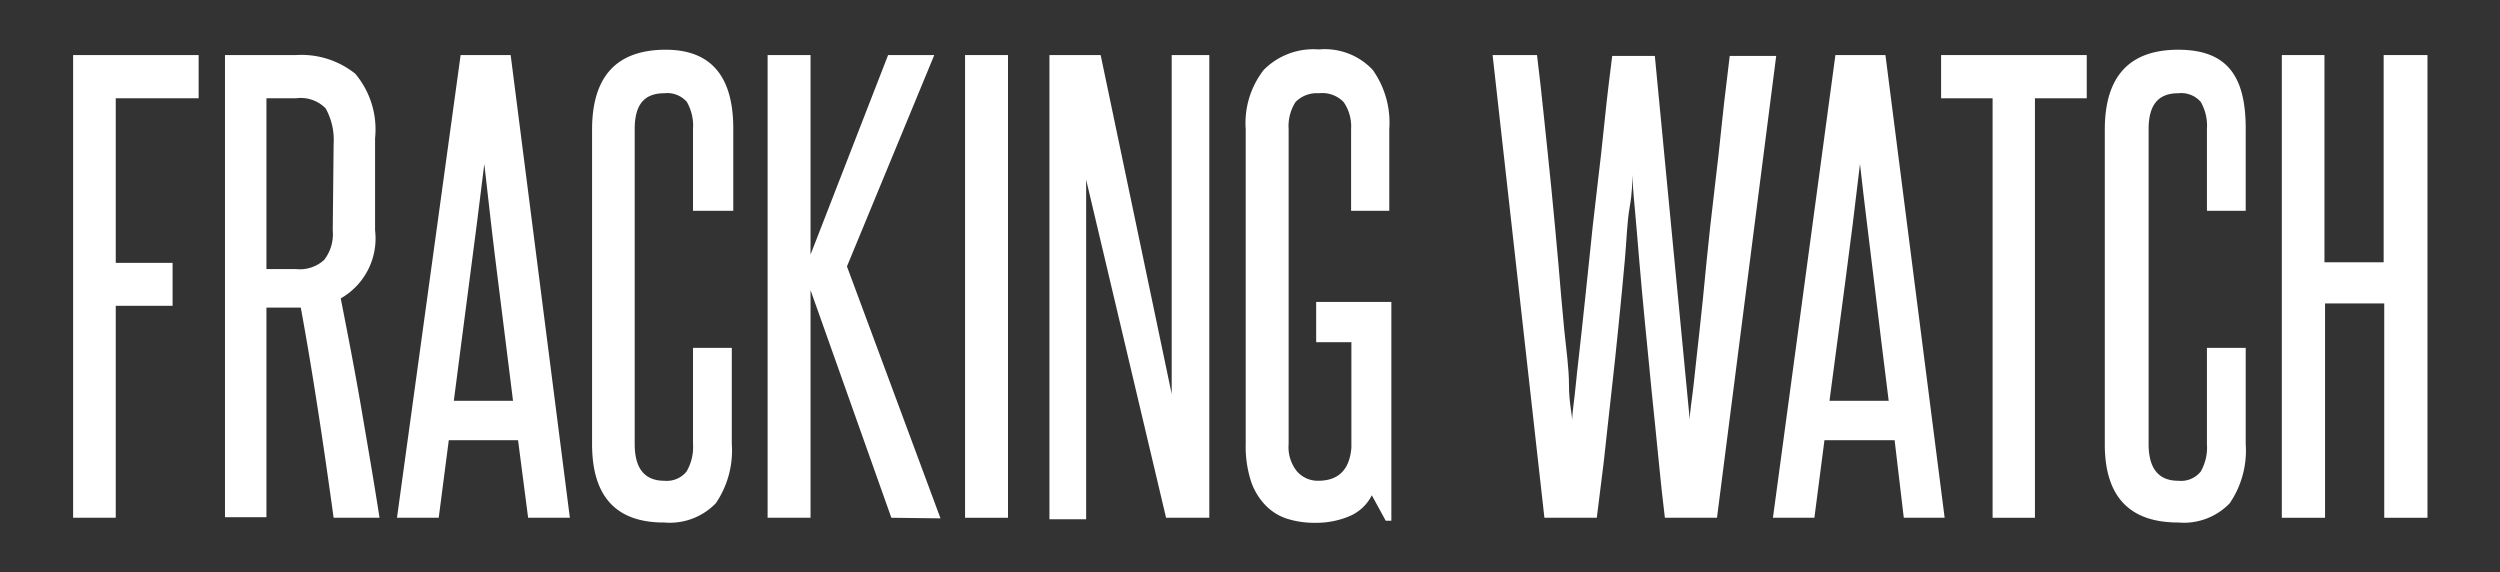
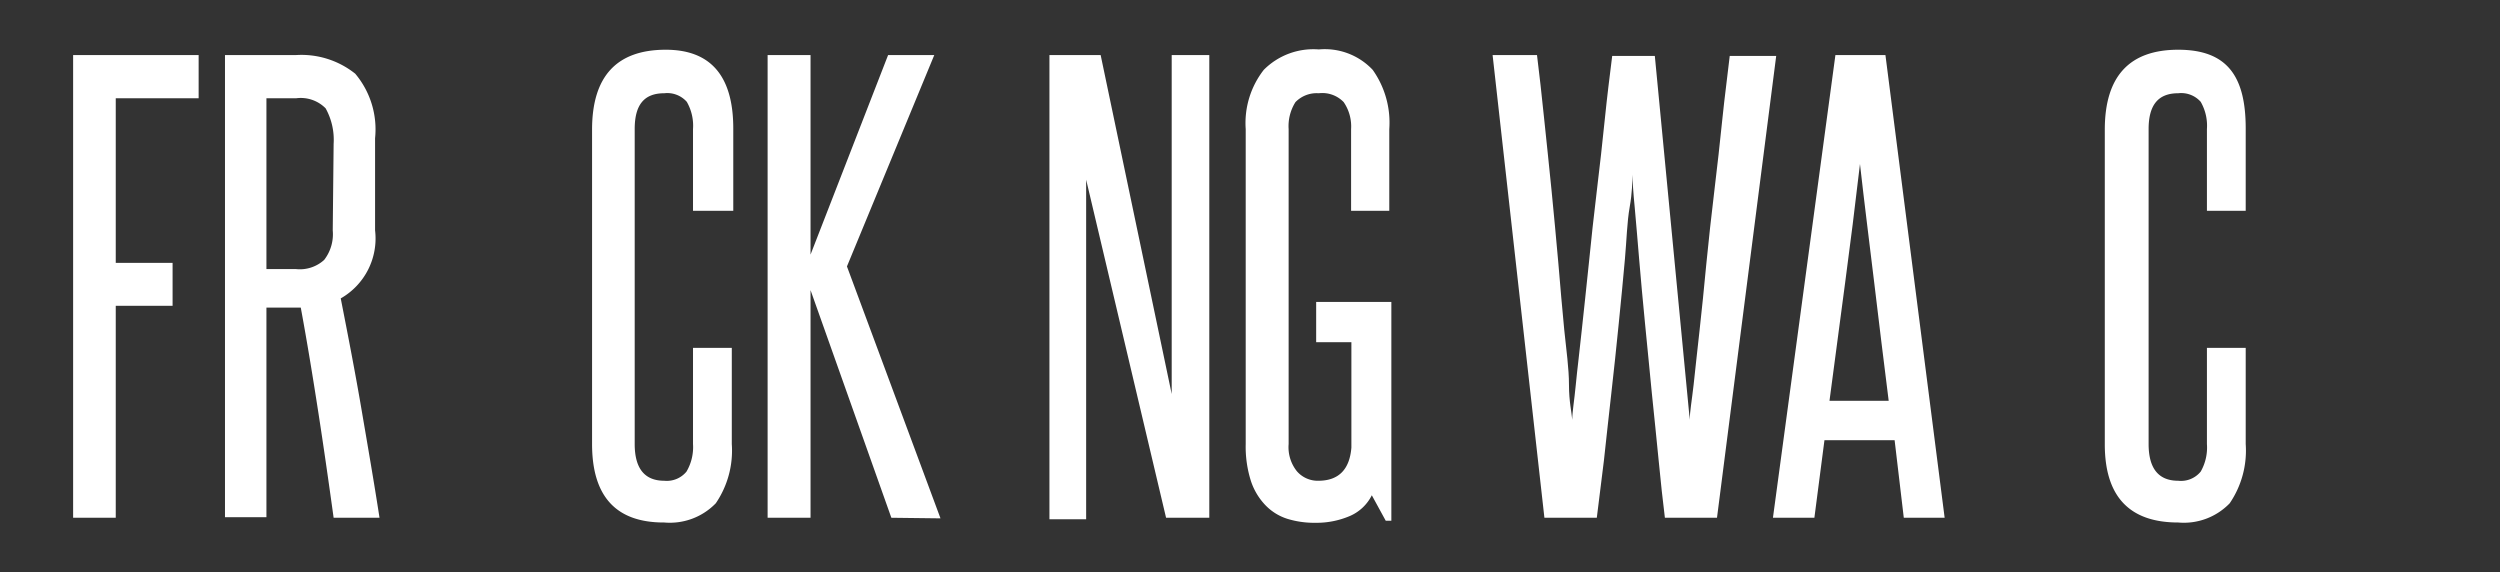
<svg xmlns="http://www.w3.org/2000/svg" id="Layer_1" data-name="Layer 1" viewBox="0 0 84.45 19.33">
  <rect x="0" y="0" width="84.45" height="19.33" fill="#333333" stroke="none" />
  <defs>
    <style>.cls-1{fill:#fff;}</style>
  </defs>
  <title>fraking</title>
  <path class="cls-1" d="M2.47,17.49V1.86H6.71V3.32H3.91V8.88H5.83v1.45H3.91v7.16Z" />
  <path class="cls-1" d="M11.27,17.49c-.17-1.23-.34-2.42-.52-3.58s-.37-2.33-.59-3.52l-.17,0H9v7.08H7.6V1.86H10a2.91,2.91,0,0,1,2,.63,2.92,2.92,0,0,1,.67,2.18V7.78a2.33,2.33,0,0,1-1.16,2.3c.25,1.27.49,2.51.7,3.74s.42,2.44.61,3.67Zm0-12.63A2.19,2.19,0,0,0,11,3.66a1.18,1.18,0,0,0-1-.34H9V9.09h1a1.22,1.22,0,0,0,.95-.31,1.42,1.42,0,0,0,.29-1Z" />
-   <path class="cls-1" d="M17.84,17.49l-.34-2.62H15.16l-.34,2.62H13.41L15.56,1.86h1.69l2,15.63Zm-.51-3.95c-.17-1.34-.33-2.67-.5-4s-.32-2.66-.47-4c-.17,1.38-.34,2.73-.51,4s-.34,2.64-.52,4Z" />
  <path class="cls-1" d="M23.41,11.75h1.31V15a3.16,3.16,0,0,1-.54,2,2.16,2.16,0,0,1-1.74.65Q20,17.66,20,15V4.38q0-2.7,2.49-2.7c1.52,0,2.28.89,2.28,2.66V7.12H23.41V4.36a1.62,1.62,0,0,0-.21-.92.88.88,0,0,0-.76-.29c-.69,0-1,.4-1,1.21V15c0,.83.34,1.24,1,1.24a.86.86,0,0,0,.75-.31,1.63,1.63,0,0,0,.22-.93Z" />
  <path class="cls-1" d="M30.11,17.49,27.38,9.8v7.69H25.93V1.86h1.45V8.6L30,1.86h1.56L28.61,9l3.16,8.51Z" />
-   <path class="cls-1" d="M32.6,17.49V1.86h1.45V17.49Z" />
  <path class="cls-1" d="M39.39,17.49,36.69,6.07c0,1.19,0,2.35,0,3.47v8H35.45V1.86h1.73l2.4,11.45c0-1.07,0-2.13,0-3.16V1.86h1.27V17.49Z" />
  <path class="cls-1" d="M46.81,17.59l-.47-.86a1.49,1.49,0,0,1-.74.7,2.86,2.86,0,0,1-1.16.23,3.1,3.1,0,0,1-.94-.13,1.76,1.76,0,0,1-.74-.45,2.15,2.15,0,0,1-.5-.82A3.82,3.82,0,0,1,42.08,15V4.36a2.92,2.92,0,0,1,.61-2,2.36,2.36,0,0,1,1.86-.69,2.22,2.22,0,0,1,1.82.69,3.08,3.08,0,0,1,.56,2V7.12H45.64V4.36a1.45,1.45,0,0,0-.25-.91,1,1,0,0,0-.84-.3,1,1,0,0,0-.79.3,1.52,1.52,0,0,0-.23.91V15a1.3,1.3,0,0,0,.28.92.93.93,0,0,0,.72.32c.69,0,1.06-.38,1.12-1.12V11.56H44.46V10.2H47v7.39Z" />
  <path class="cls-1" d="M56.24,17.49c-.07-.56-.14-1.2-.21-1.93s-.15-1.48-.23-2.27-.15-1.57-.23-2.35-.14-1.52-.2-2.19S55.27,7.5,55.22,7s-.07-.87-.08-1.1c0,.23,0,.59-.09,1.1s-.1,1.08-.16,1.75-.13,1.4-.21,2.19-.16,1.57-.25,2.35-.17,1.55-.25,2.27l-.24,1.93H52.17L50.42,1.86h1.5c.08.64.16,1.36.24,2.14s.17,1.6.25,2.42.16,1.66.23,2.46.13,1.57.2,2.26S53,12.44,53,13s.09.92.11,1.18c0-.26.07-.65.12-1.18s.13-1.14.2-1.83.16-1.44.24-2.26.17-1.63.27-2.46.19-1.63.27-2.42.17-1.5.25-2.14h1.44l1.18,12.29c0-.26.07-.65.13-1.18s.12-1.14.2-1.83.15-1.44.23-2.26.17-1.63.27-2.46.19-1.63.27-2.42.18-1.5.25-2.14H60L58,17.49Z" />
  <path class="cls-1" d="M64.31,17.49,64,14.87H61.63l-.34,2.62h-1.4L62,1.86h1.69l2,15.63Zm-.51-3.95c-.17-1.34-.33-2.67-.49-4s-.33-2.66-.48-4c-.16,1.38-.33,2.73-.5,4s-.35,2.64-.53,4Z" />
-   <path class="cls-1" d="M67.31,17.49V3.32H65.57V1.86h4.92V3.32H68.74V17.49Z" />
  <path class="cls-1" d="M74.55,11.75h1.31V15a3.16,3.16,0,0,1-.54,2,2.15,2.15,0,0,1-1.74.65c-1.65,0-2.48-.88-2.48-2.64V4.38c0-1.8.83-2.7,2.48-2.7s2.28.89,2.28,2.66V7.12H74.55V4.36a1.62,1.62,0,0,0-.21-.92.88.88,0,0,0-.76-.29c-.68,0-1,.4-1,1.21V15c0,.83.34,1.24,1,1.24a.86.86,0,0,0,.76-.31,1.64,1.64,0,0,0,.21-.93Z" />
-   <path class="cls-1" d="M80.54,17.49V10.25h-2v7.24H77.08V1.86h1.44v7h2v-7H82V17.49Z" />
</svg>